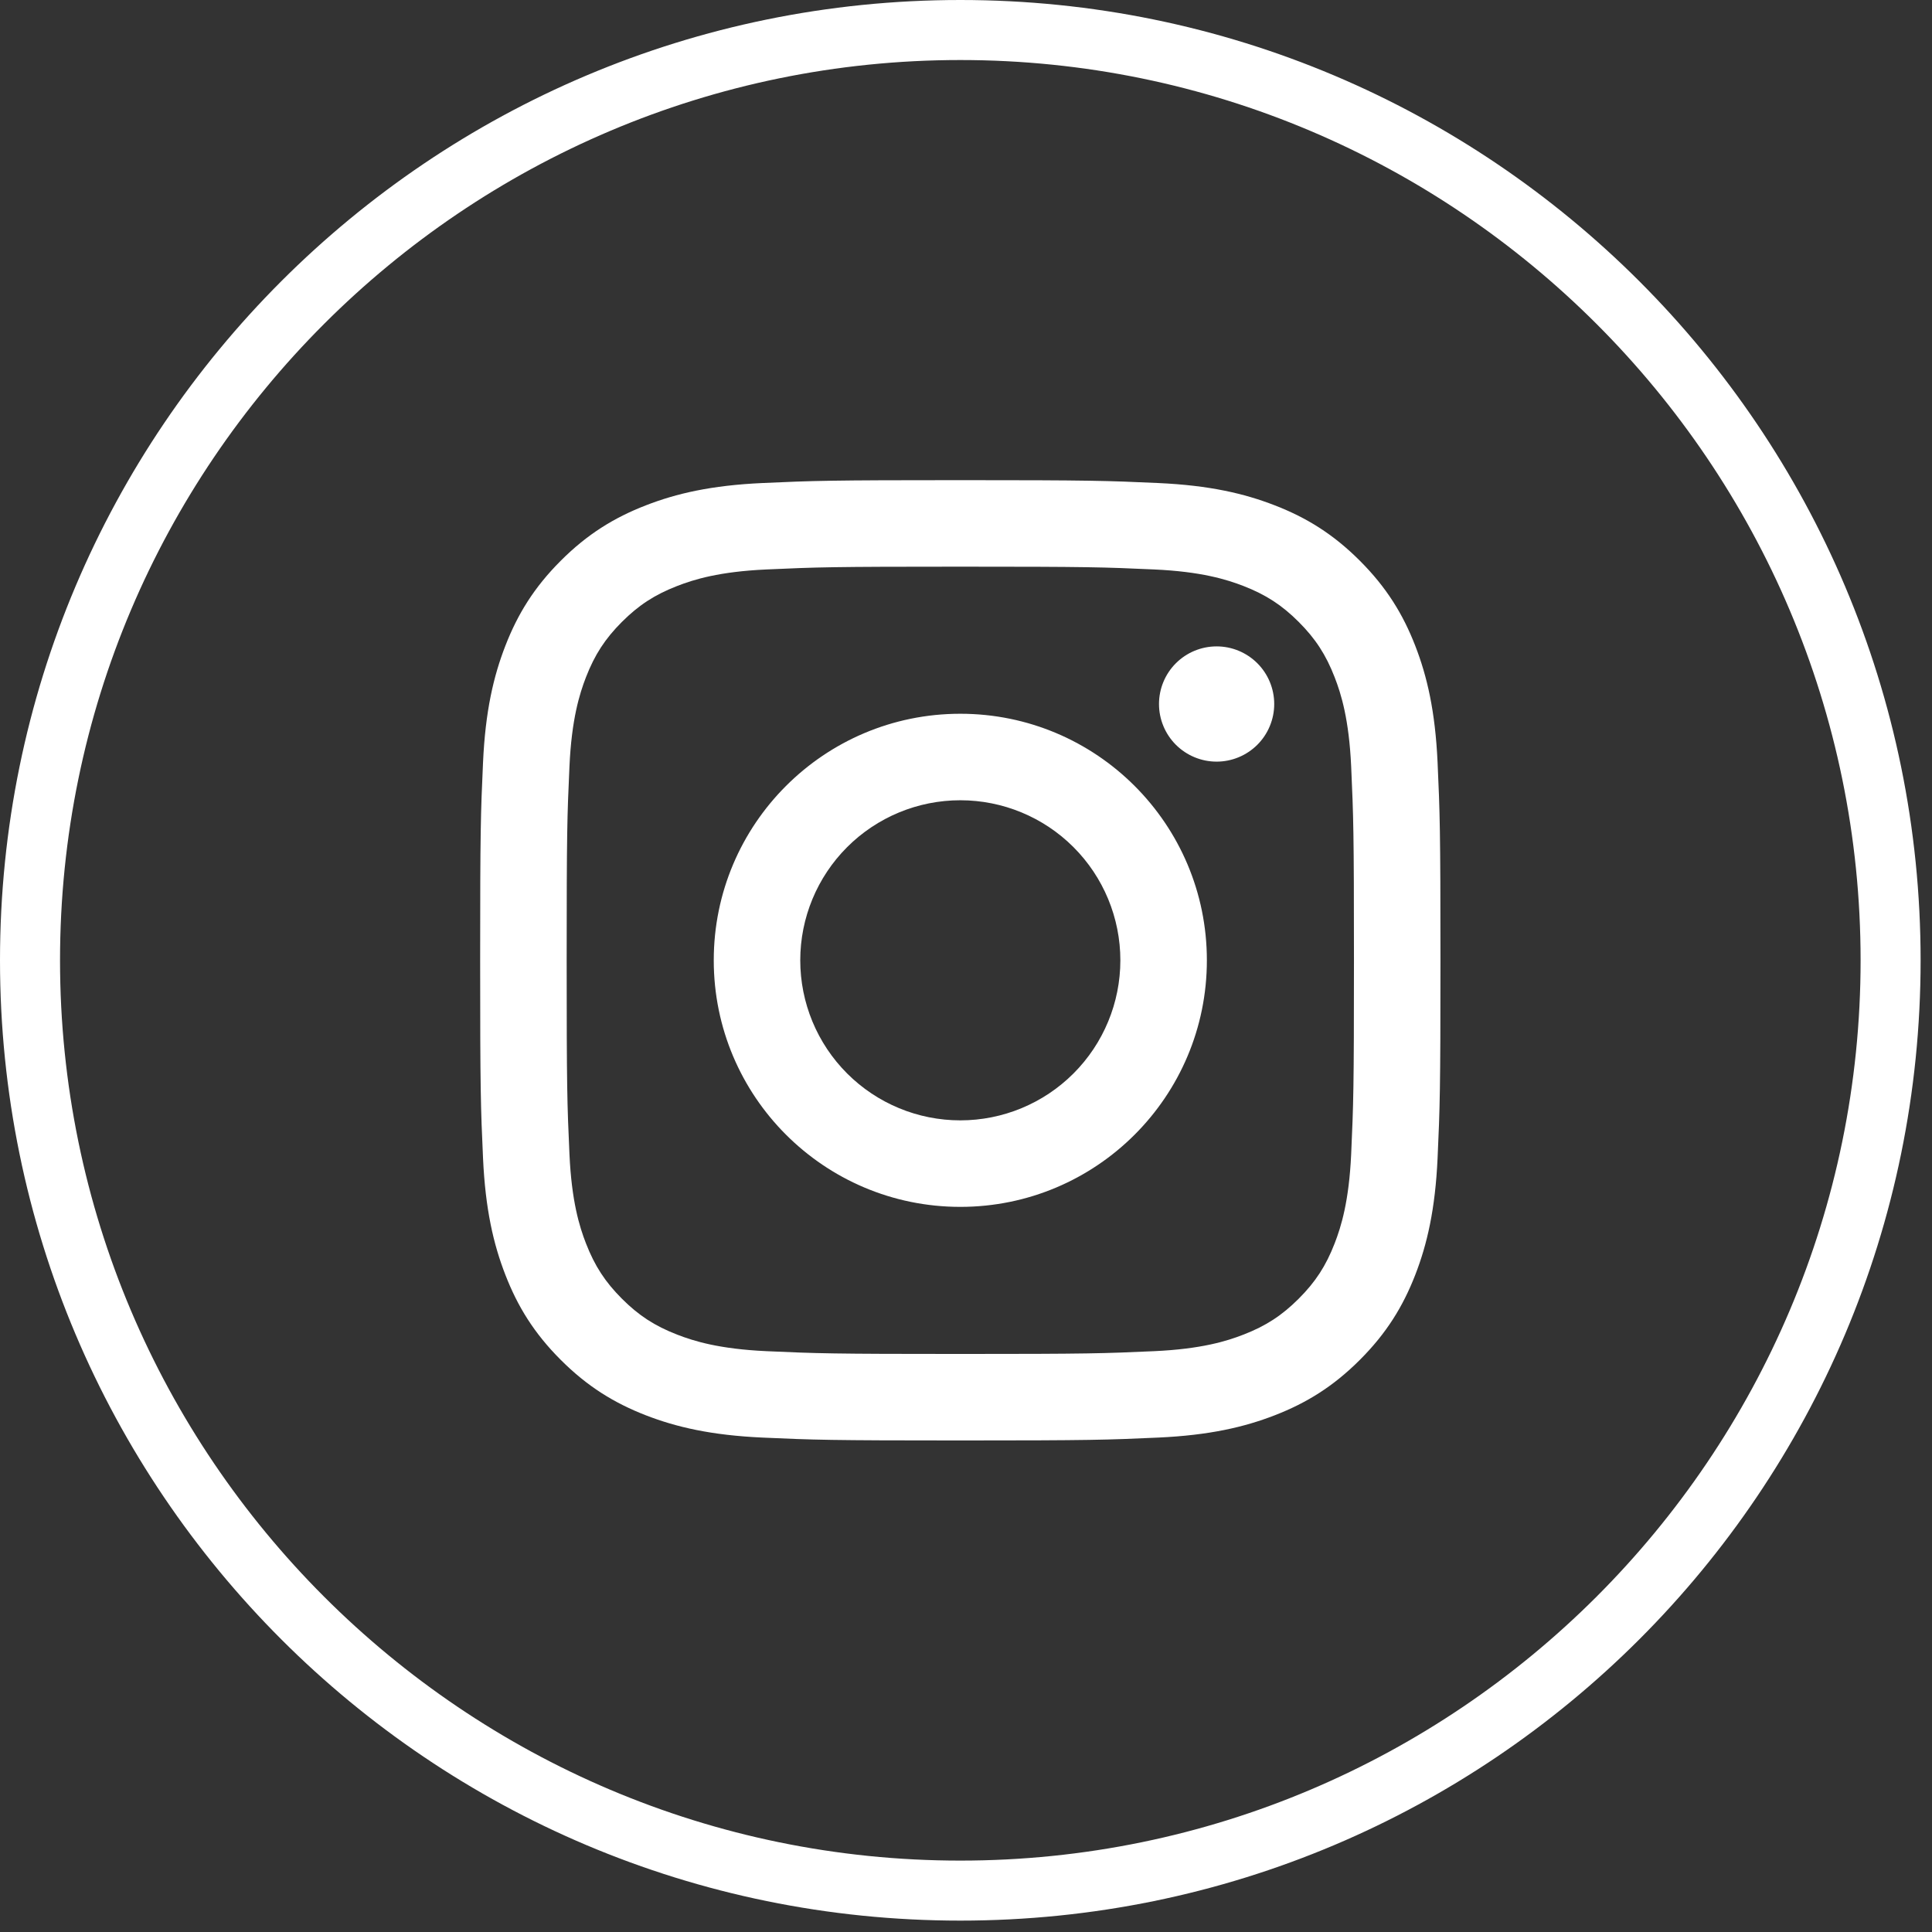
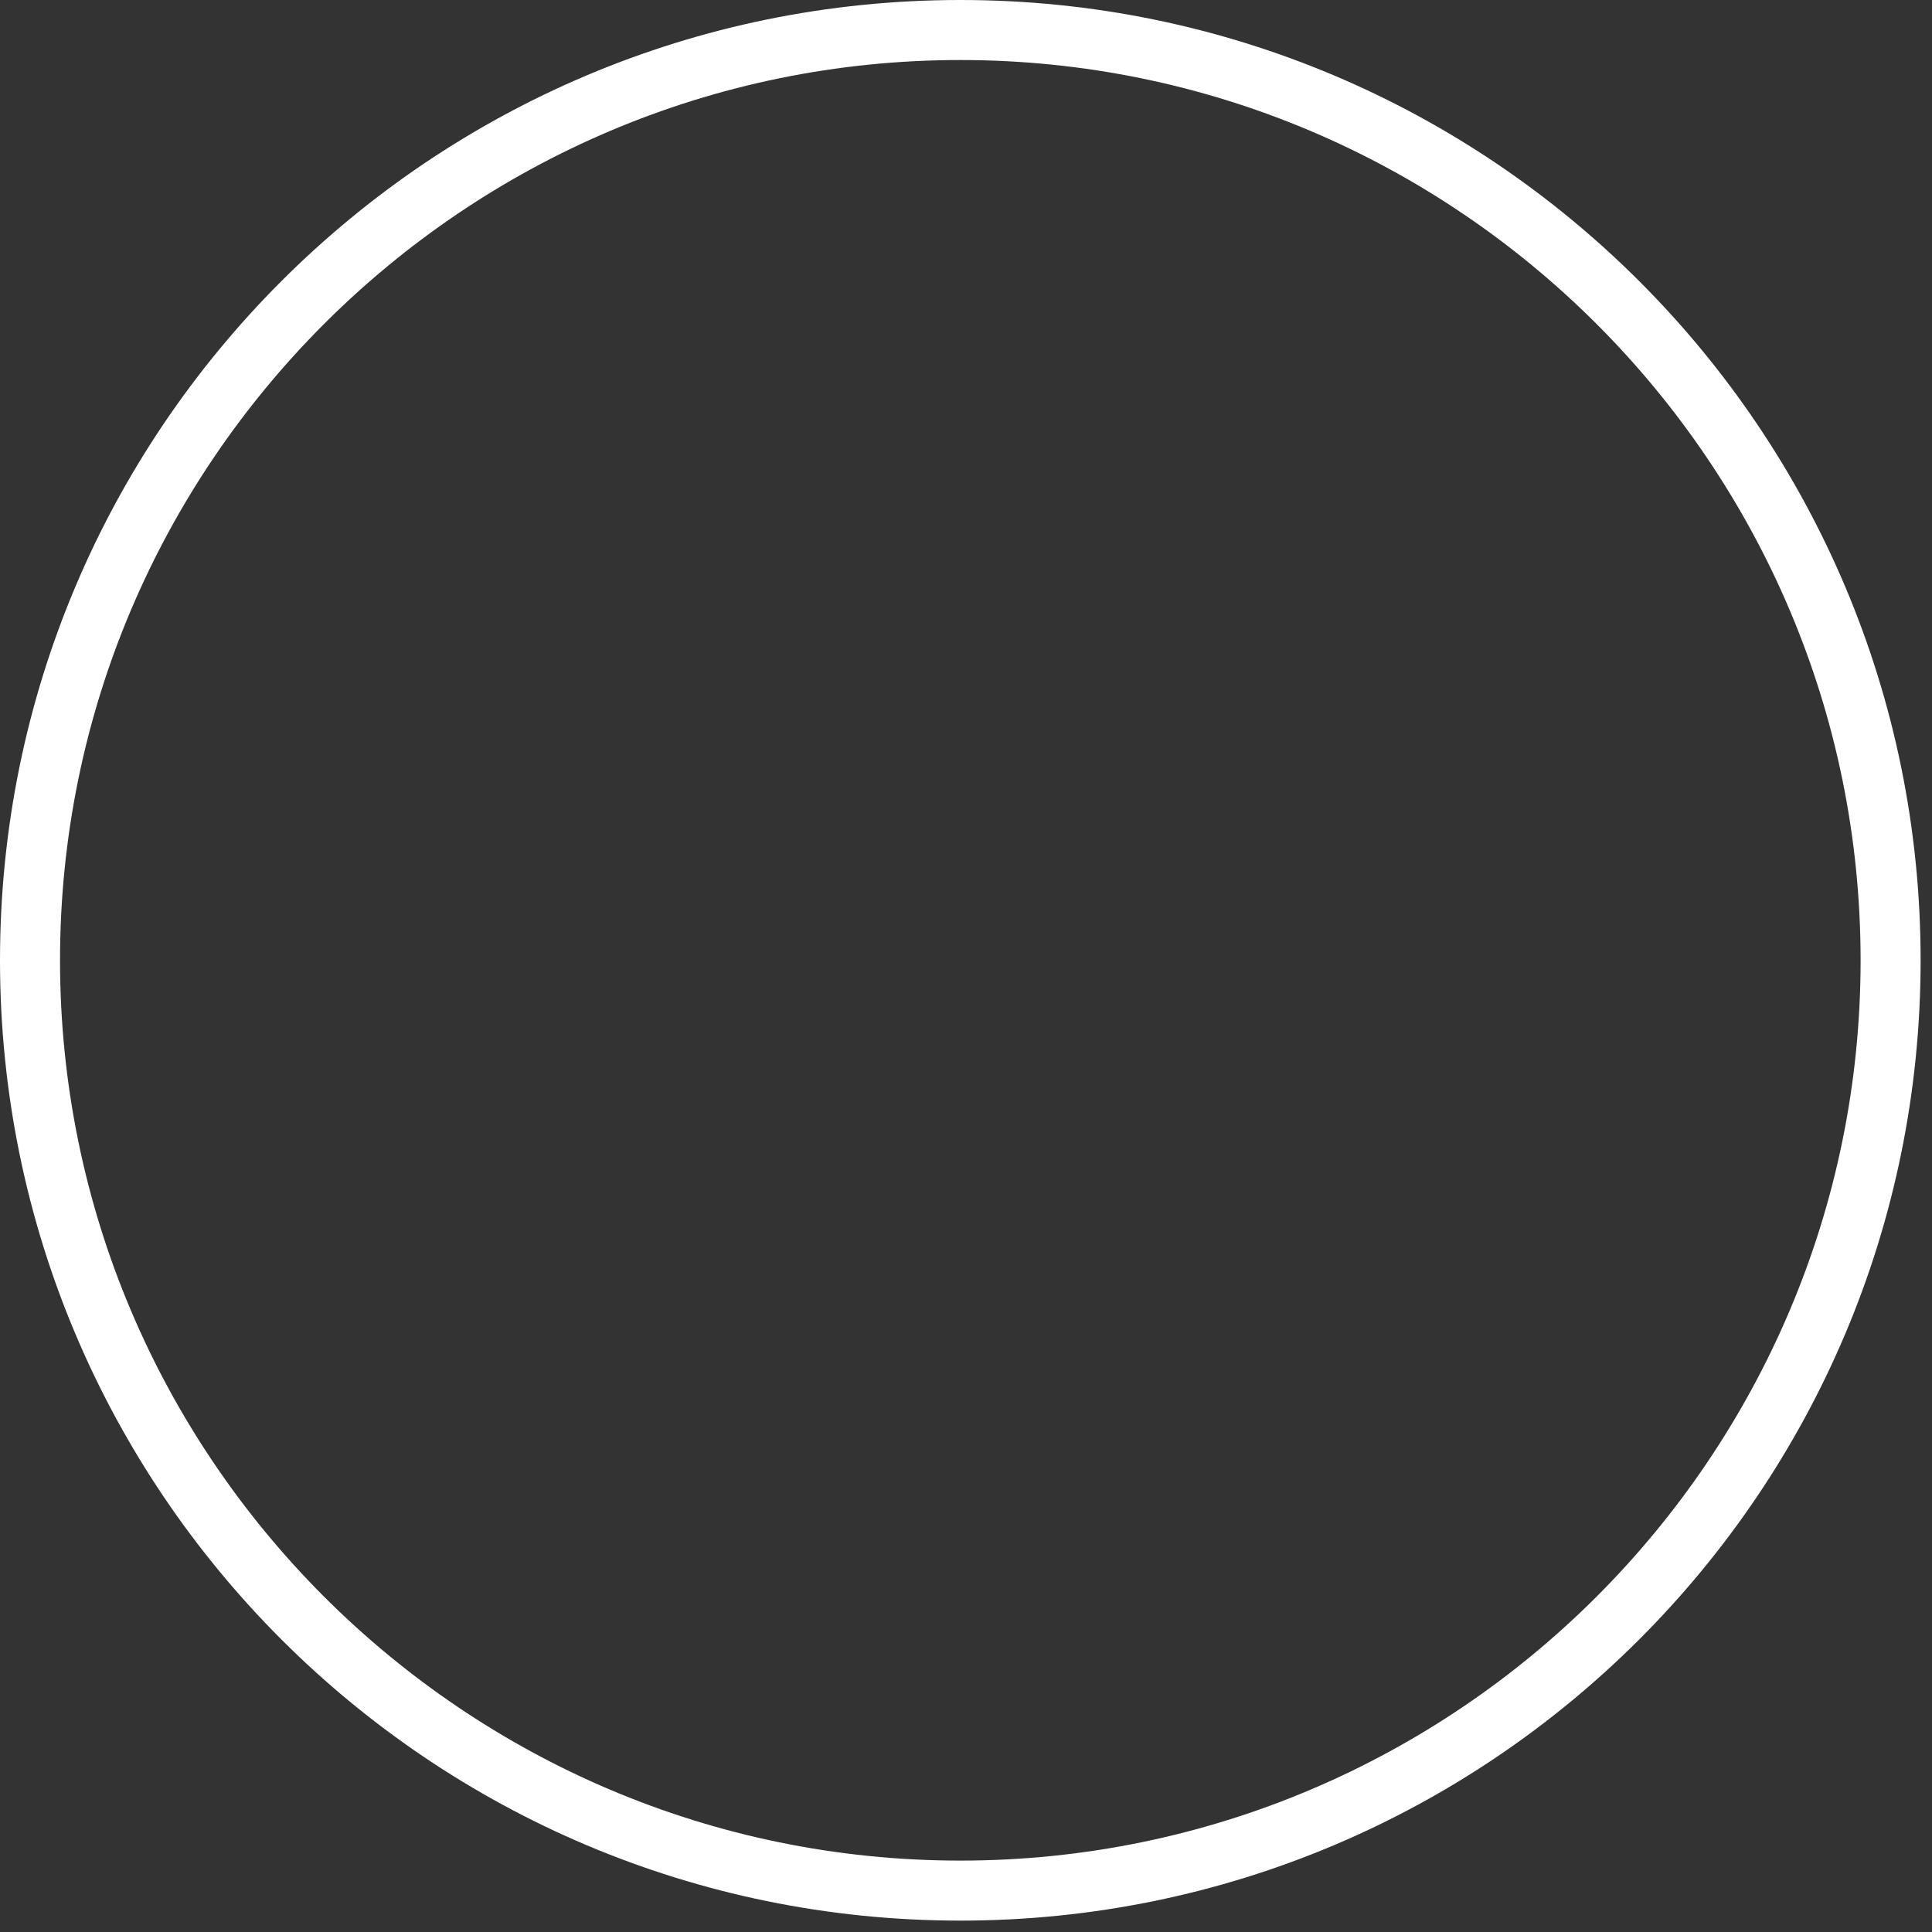
<svg xmlns="http://www.w3.org/2000/svg" viewBox="0 0 114 114" fill="none">
  <rect x="0" y="0" width="114" height="114" fill="#333333" stroke="none" />
  <g clip-path="url(#clip0_158_47)">
    <path d="M56.664 3.542C85.956 3.542 109.787 27.372 109.787 56.664C109.787 85.956 85.956 109.787 56.664 109.787C27.372 109.787 3.542 85.956 3.542 56.664C3.542 27.372 27.372 3.542 56.664 3.542ZM56.664 0C25.368 0 0 25.368 0 56.664C0 87.957 25.368 113.328 56.664 113.328C87.961 113.328 113.328 87.957 113.328 56.664C113.328 25.368 87.961 0 56.664 0Z" fill="#fff" />
-     <path fill-rule="evenodd" clip-rule="evenodd" d="M56.664 28.332C48.97 28.332 48.005 28.365 44.983 28.502C41.967 28.64 39.907 29.119 38.105 29.82C36.243 30.543 34.662 31.512 33.088 33.087C31.512 34.662 30.543 36.243 29.82 38.105C29.119 39.908 28.639 41.967 28.502 44.983C28.365 48.005 28.332 48.97 28.332 56.664C28.332 64.359 28.365 65.323 28.502 68.345C28.64 71.361 29.119 73.421 29.82 75.223C30.543 77.086 31.512 78.666 33.087 80.24C34.662 81.816 36.243 82.785 38.105 83.51C39.908 84.209 41.967 84.688 44.983 84.826C48.005 84.963 48.97 84.996 56.664 84.996C64.359 84.996 65.323 84.963 68.345 84.826C71.362 84.688 73.421 84.209 75.223 83.509C77.086 82.785 78.666 81.816 80.24 80.241C81.816 78.666 82.785 77.086 83.51 75.223C84.209 73.42 84.688 71.361 84.826 68.345C84.963 65.323 84.996 64.359 84.996 56.664C84.996 48.97 84.963 48.005 84.826 44.983C84.688 41.967 84.209 39.907 83.509 38.105C82.785 36.243 81.816 34.662 80.241 33.088C78.666 31.512 77.086 30.543 75.223 29.82C73.42 29.119 71.362 28.639 68.345 28.502C65.323 28.365 64.359 28.332 56.664 28.332ZM56.664 33.437C64.229 33.437 65.125 33.466 68.113 33.602C70.875 33.728 72.374 34.19 73.374 34.578C74.696 35.092 75.641 35.706 76.632 36.697C77.623 37.689 78.237 38.633 78.75 39.955C79.14 40.953 79.6 42.453 79.727 45.216C79.862 48.202 79.892 49.099 79.892 56.664C79.892 64.229 79.862 65.125 79.727 68.113C79.6 70.875 79.139 72.374 78.75 73.374C78.237 74.696 77.623 75.641 76.631 76.632C75.64 77.623 74.695 78.237 73.373 78.75C72.376 79.14 70.875 79.6 68.113 79.727C65.126 79.862 64.229 79.892 56.664 79.892C49.098 79.892 48.202 79.862 45.216 79.727C42.453 79.6 40.954 79.139 39.954 78.75C38.632 78.237 37.688 77.623 36.696 76.631C35.706 75.64 35.092 74.695 34.578 73.373C34.188 72.376 33.728 70.875 33.602 68.113C33.466 65.126 33.437 64.229 33.437 56.664C33.437 49.099 33.466 48.203 33.602 45.216C33.728 42.453 34.19 40.954 34.578 39.954C35.092 38.632 35.706 37.688 36.697 36.696C37.689 35.706 38.633 35.092 39.955 34.578C40.953 34.188 42.453 33.728 45.216 33.602C48.202 33.466 49.099 33.437 56.664 33.437ZM56.664 42.116C48.629 42.116 42.116 48.629 42.116 56.664C42.116 64.7 48.629 71.213 56.664 71.213C64.7 71.213 71.213 64.7 71.213 56.664C71.213 48.629 64.7 42.116 56.664 42.116ZM56.664 66.108C54.159 66.108 51.757 65.113 49.986 63.342C48.215 61.571 47.22 59.169 47.22 56.664C47.22 54.159 48.215 51.757 49.986 49.986C51.757 48.215 54.159 47.22 56.664 47.22C59.169 47.22 61.571 48.215 63.342 49.986C65.113 51.757 66.108 54.159 66.108 56.664C66.108 59.169 65.113 61.571 63.342 63.342C61.571 65.113 59.169 66.108 56.664 66.108ZM75.187 41.541C75.187 42.442 74.829 43.307 74.192 43.945C73.554 44.582 72.689 44.941 71.788 44.941C70.886 44.941 70.021 44.582 69.383 43.945C68.746 43.307 68.388 42.442 68.388 41.541C68.388 40.639 68.746 39.774 69.383 39.137C70.021 38.499 70.886 38.141 71.788 38.141C72.689 38.141 73.554 38.499 74.192 39.137C74.829 39.774 75.187 40.639 75.187 41.541Z" fill="#fff" />
  </g>
  <defs>
    <clipPath id="clip0_158_47">
      <rect width="113.328" height="113.328" fill="white" />
    </clipPath>
  </defs>
</svg>